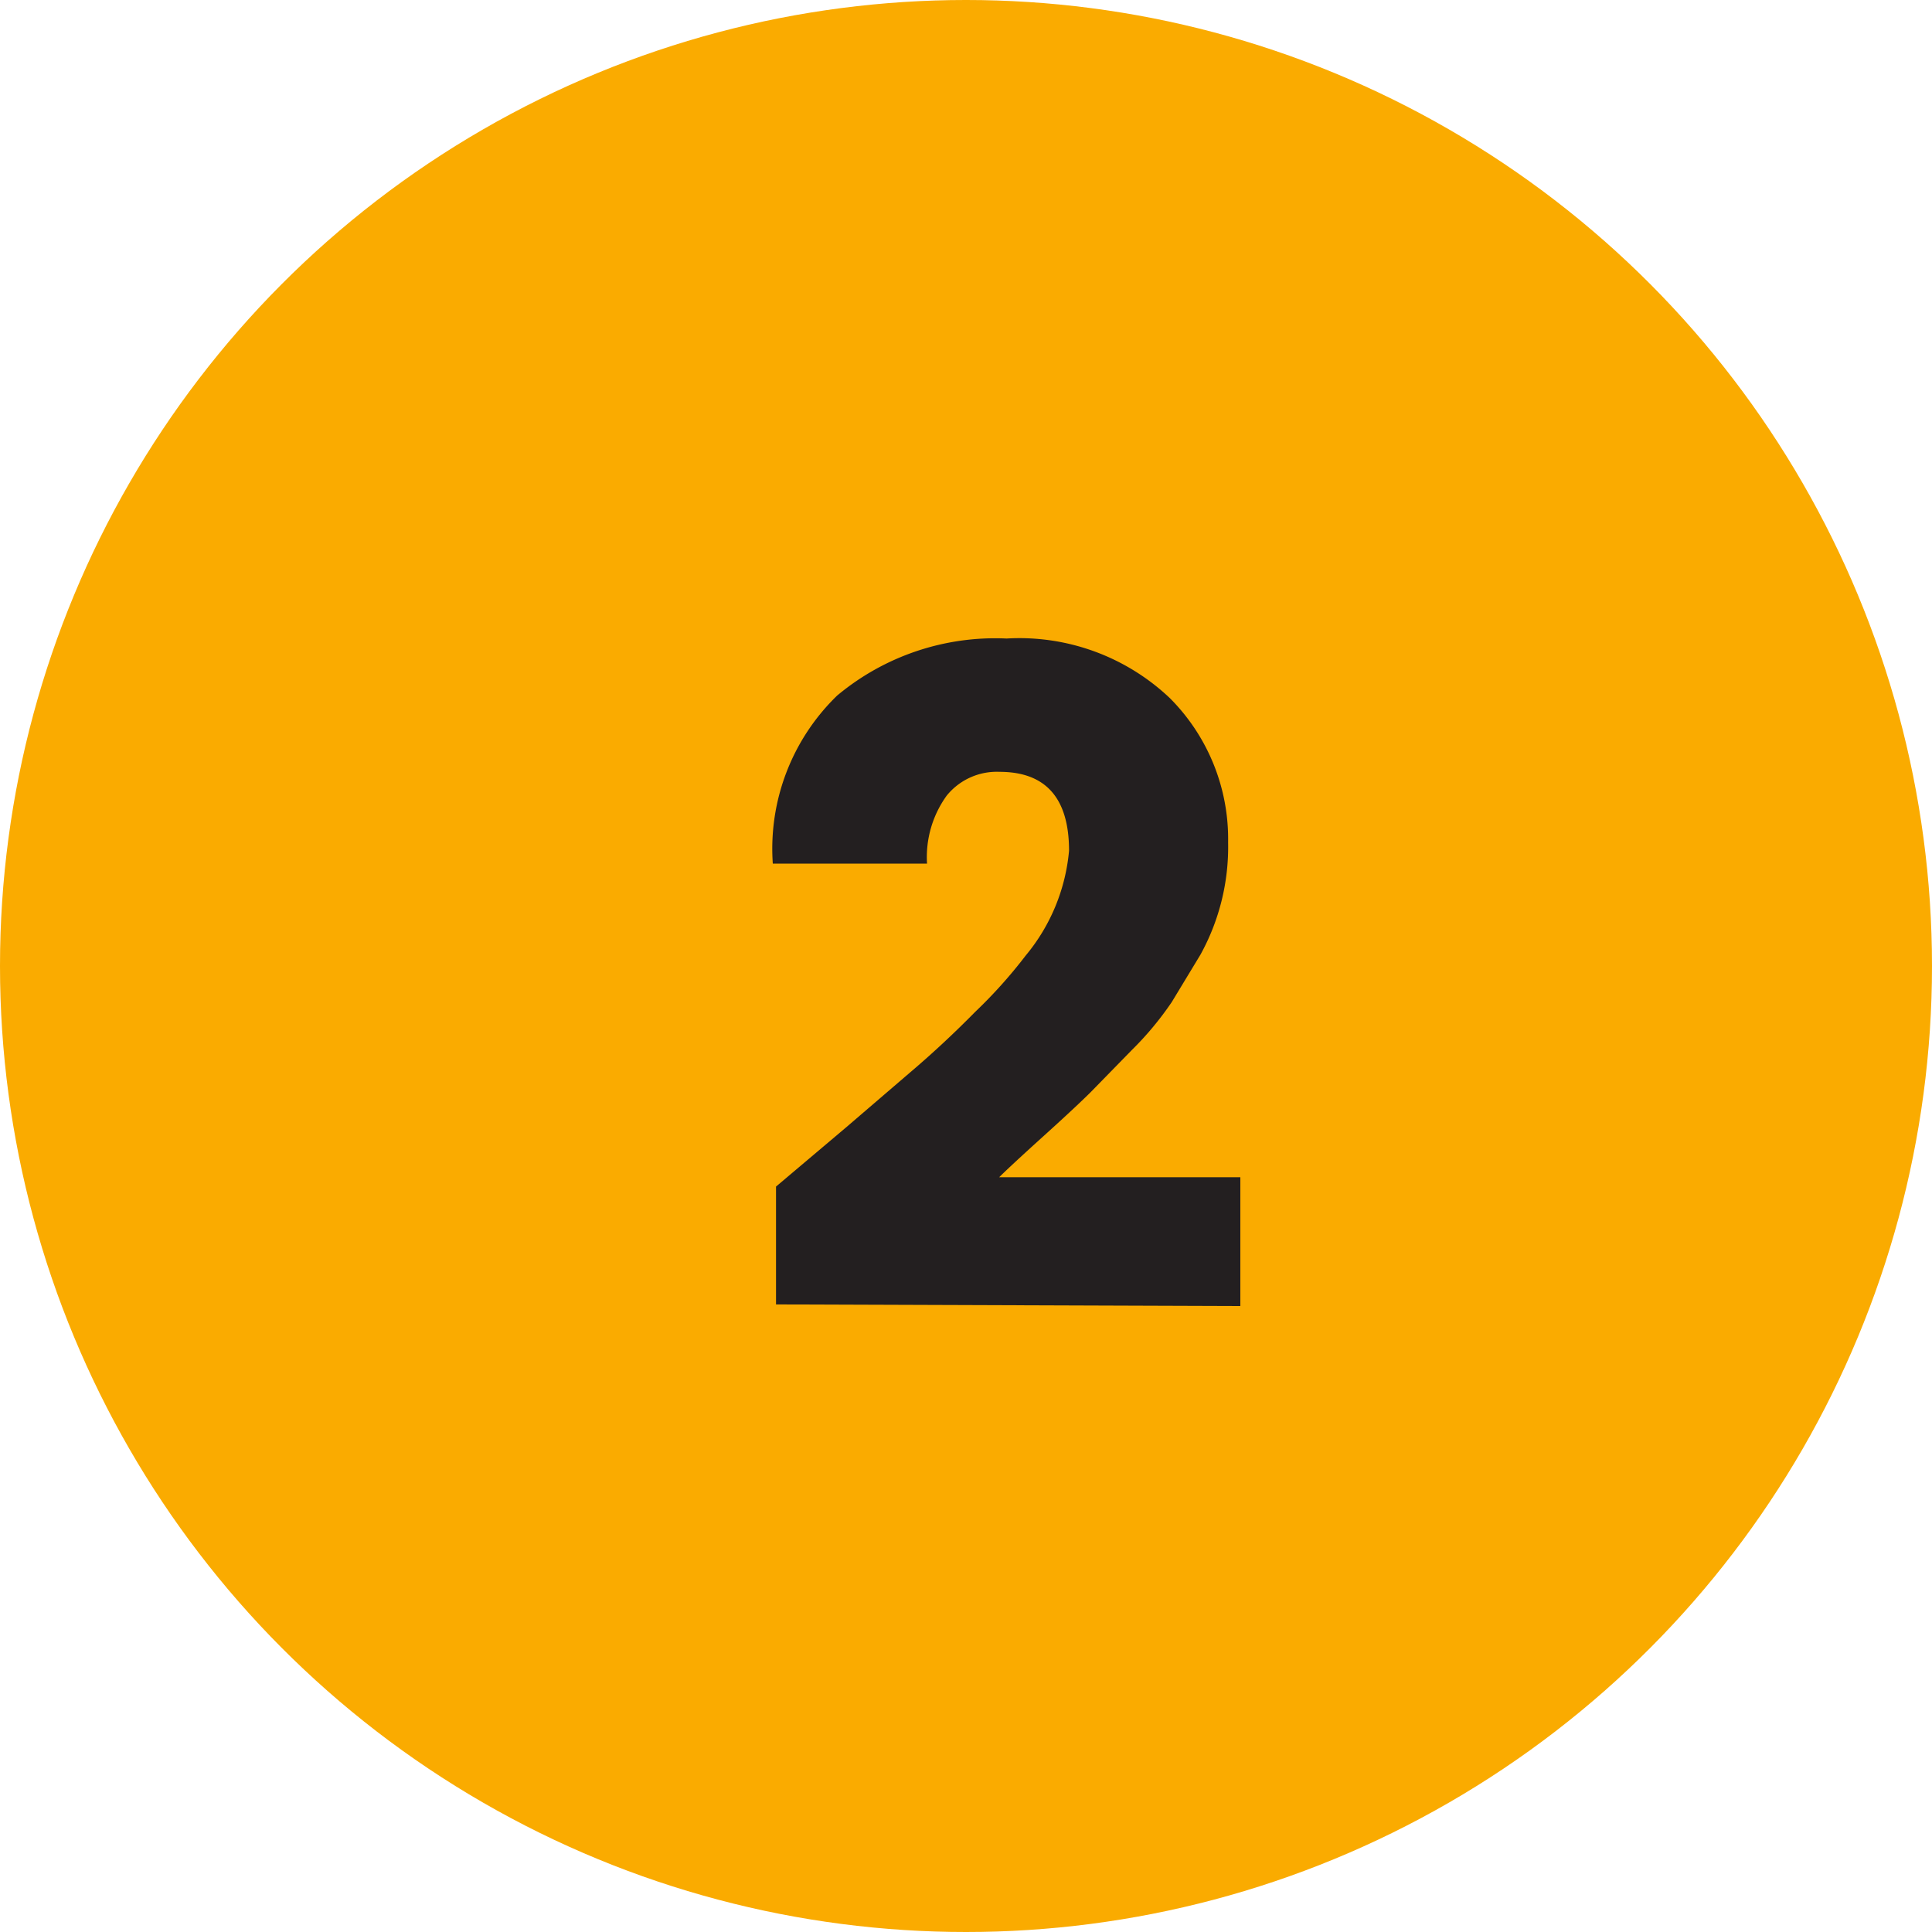
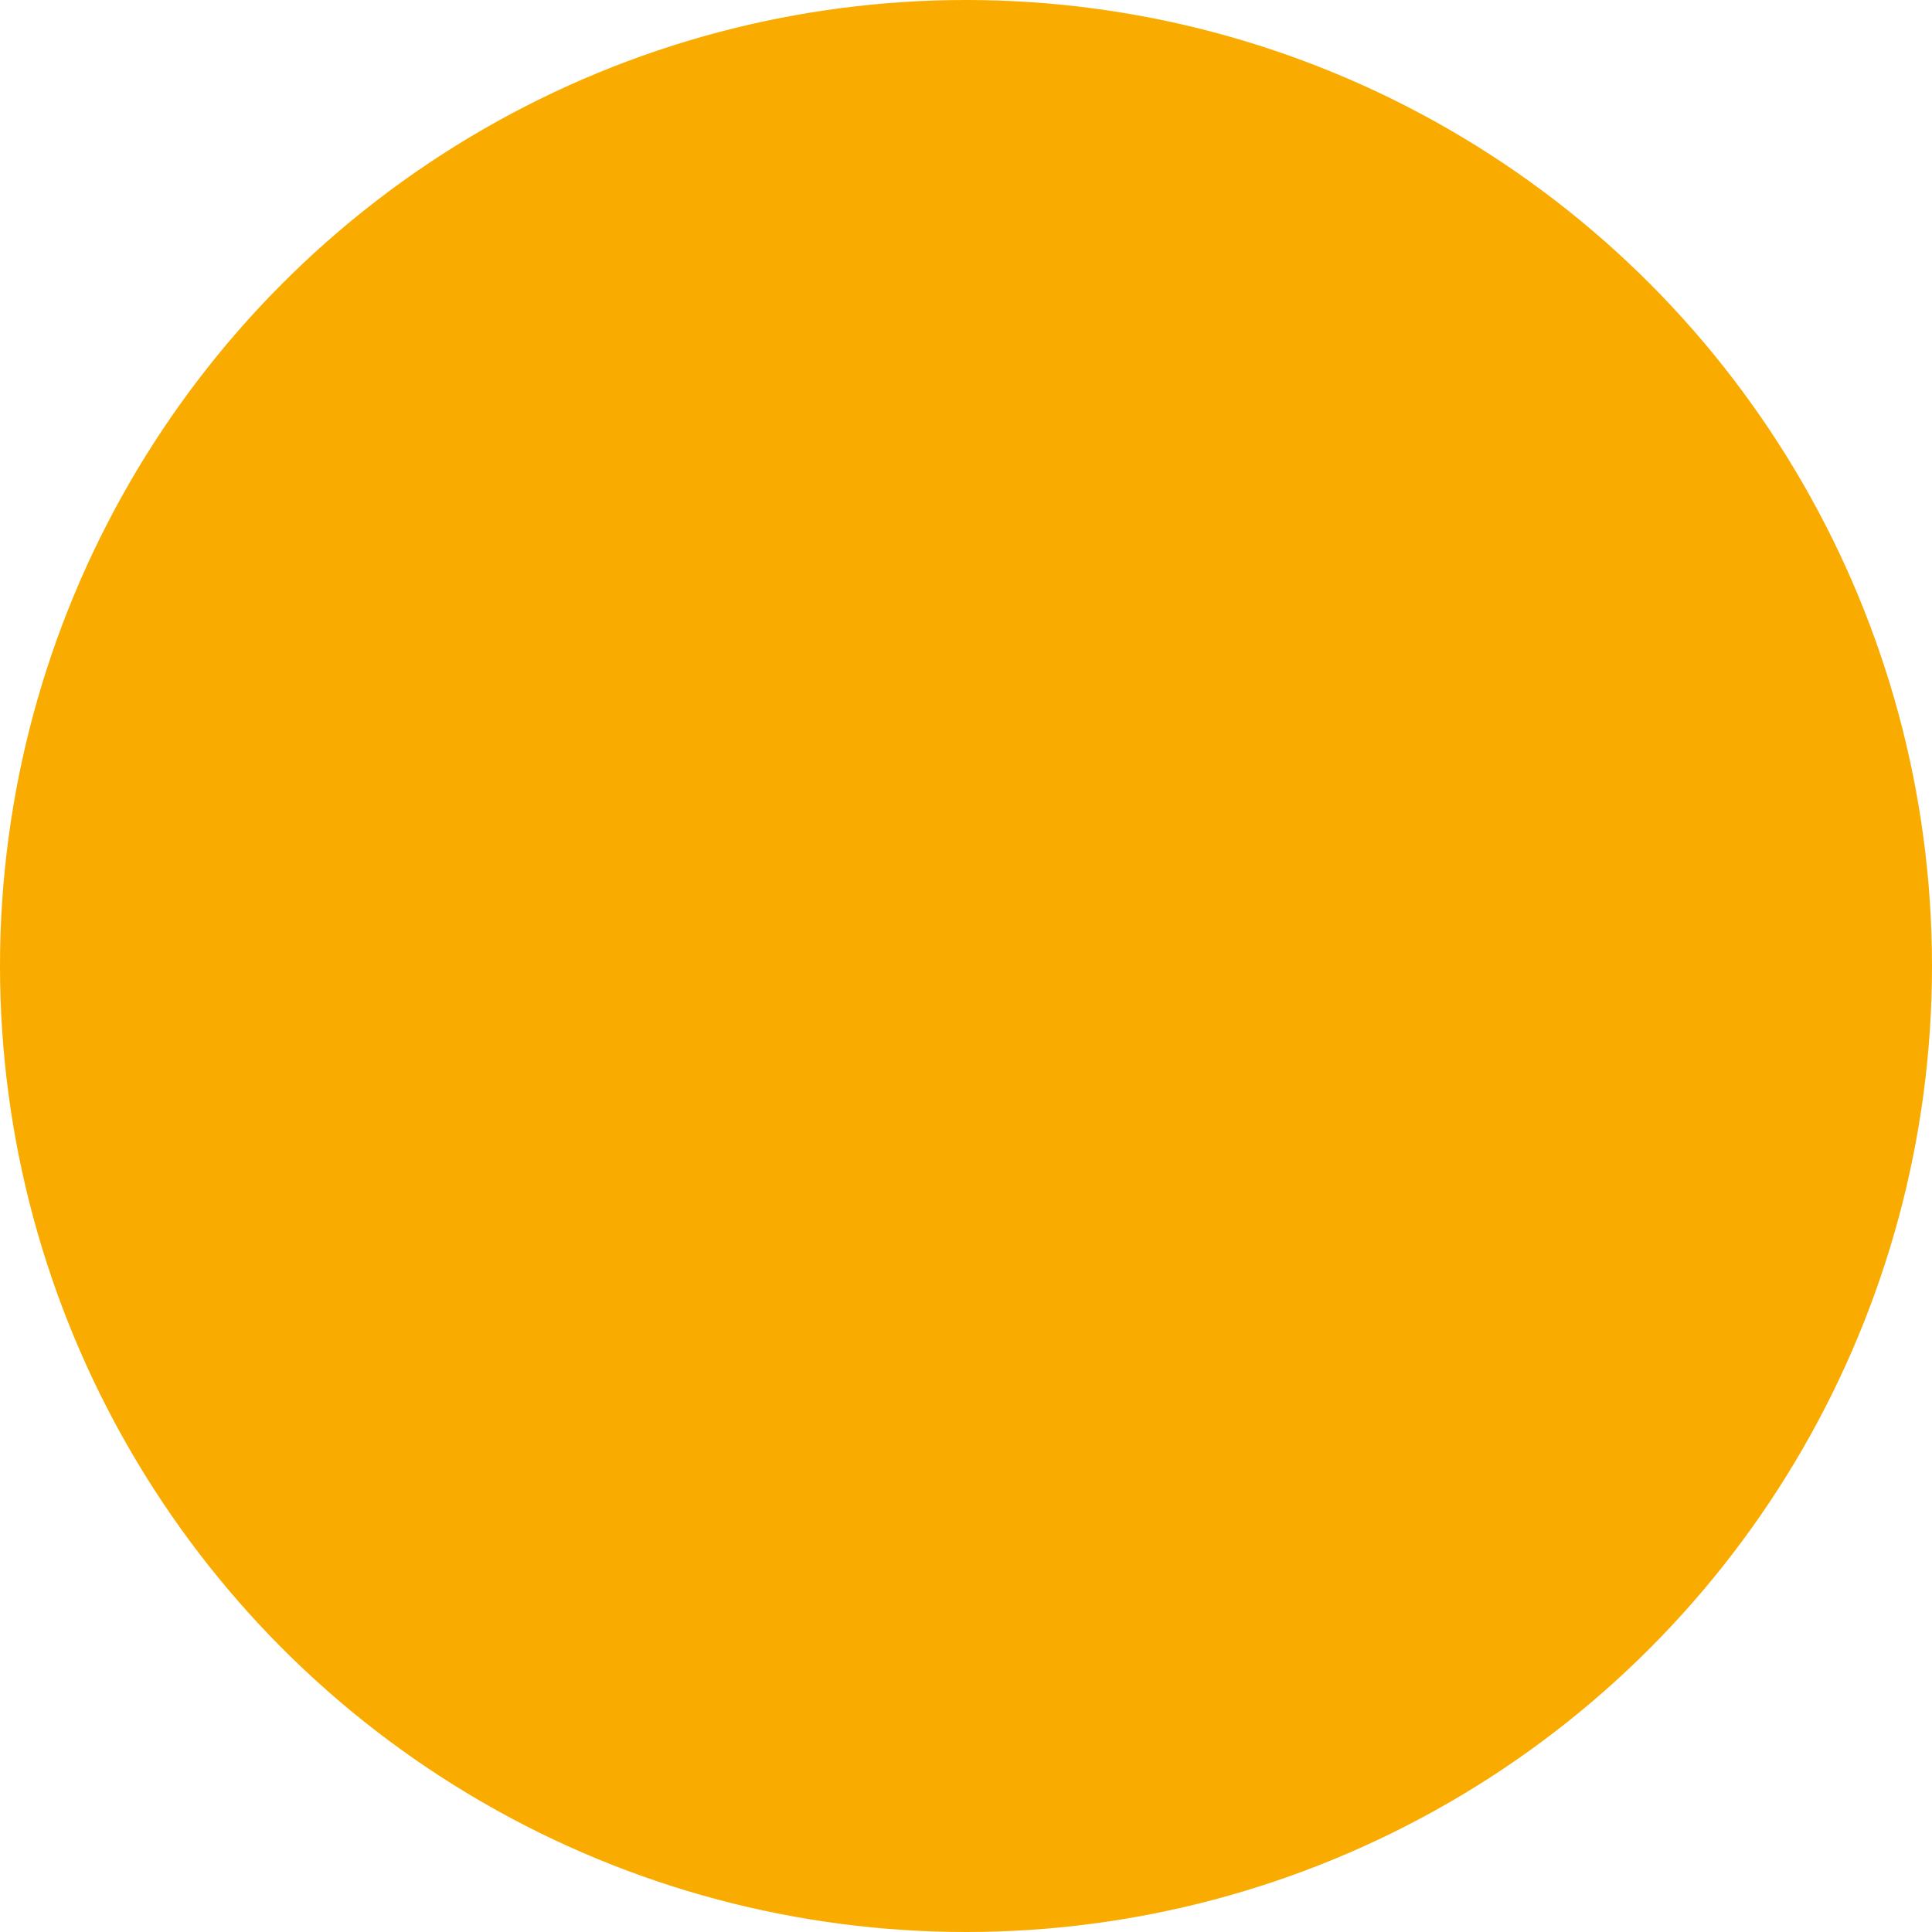
<svg xmlns="http://www.w3.org/2000/svg" viewBox="0 0 60 60">
  <defs>
    <style>.cls-1{fill:#faab00;}.cls-2{fill:#231f20;}</style>
  </defs>
  <g id="Layer_2" data-name="Layer 2">
    <g id="Layer_1-2" data-name="Layer 1">
      <circle class="cls-1" cx="30" cy="30" r="30" />
-       <path class="cls-2" d="M24.1,40.51V36.85L26.29,35l2.19-1.88c.52-.45,1.12-1,1.81-1.7a15,15,0,0,0,1.56-1.74,5.91,5.91,0,0,0,1.35-3.26c0-1.63-.72-2.45-2.16-2.45a2,2,0,0,0-1.64.74,3.26,3.26,0,0,0-.61,2.11H24a6.62,6.62,0,0,1,2-5.22,7.66,7.66,0,0,1,5.26-1.77,6.79,6.79,0,0,1,5.07,1.85,6.19,6.19,0,0,1,1.81,4.48,6.92,6.92,0,0,1-.86,3.49l-.89,1.47a9.91,9.91,0,0,1-1.24,1.49l-1.27,1.3c-.27.27-.76.73-1.48,1.38s-1.18,1.08-1.37,1.27h7.49v4Z" />
    </g>
  </g>
</svg>